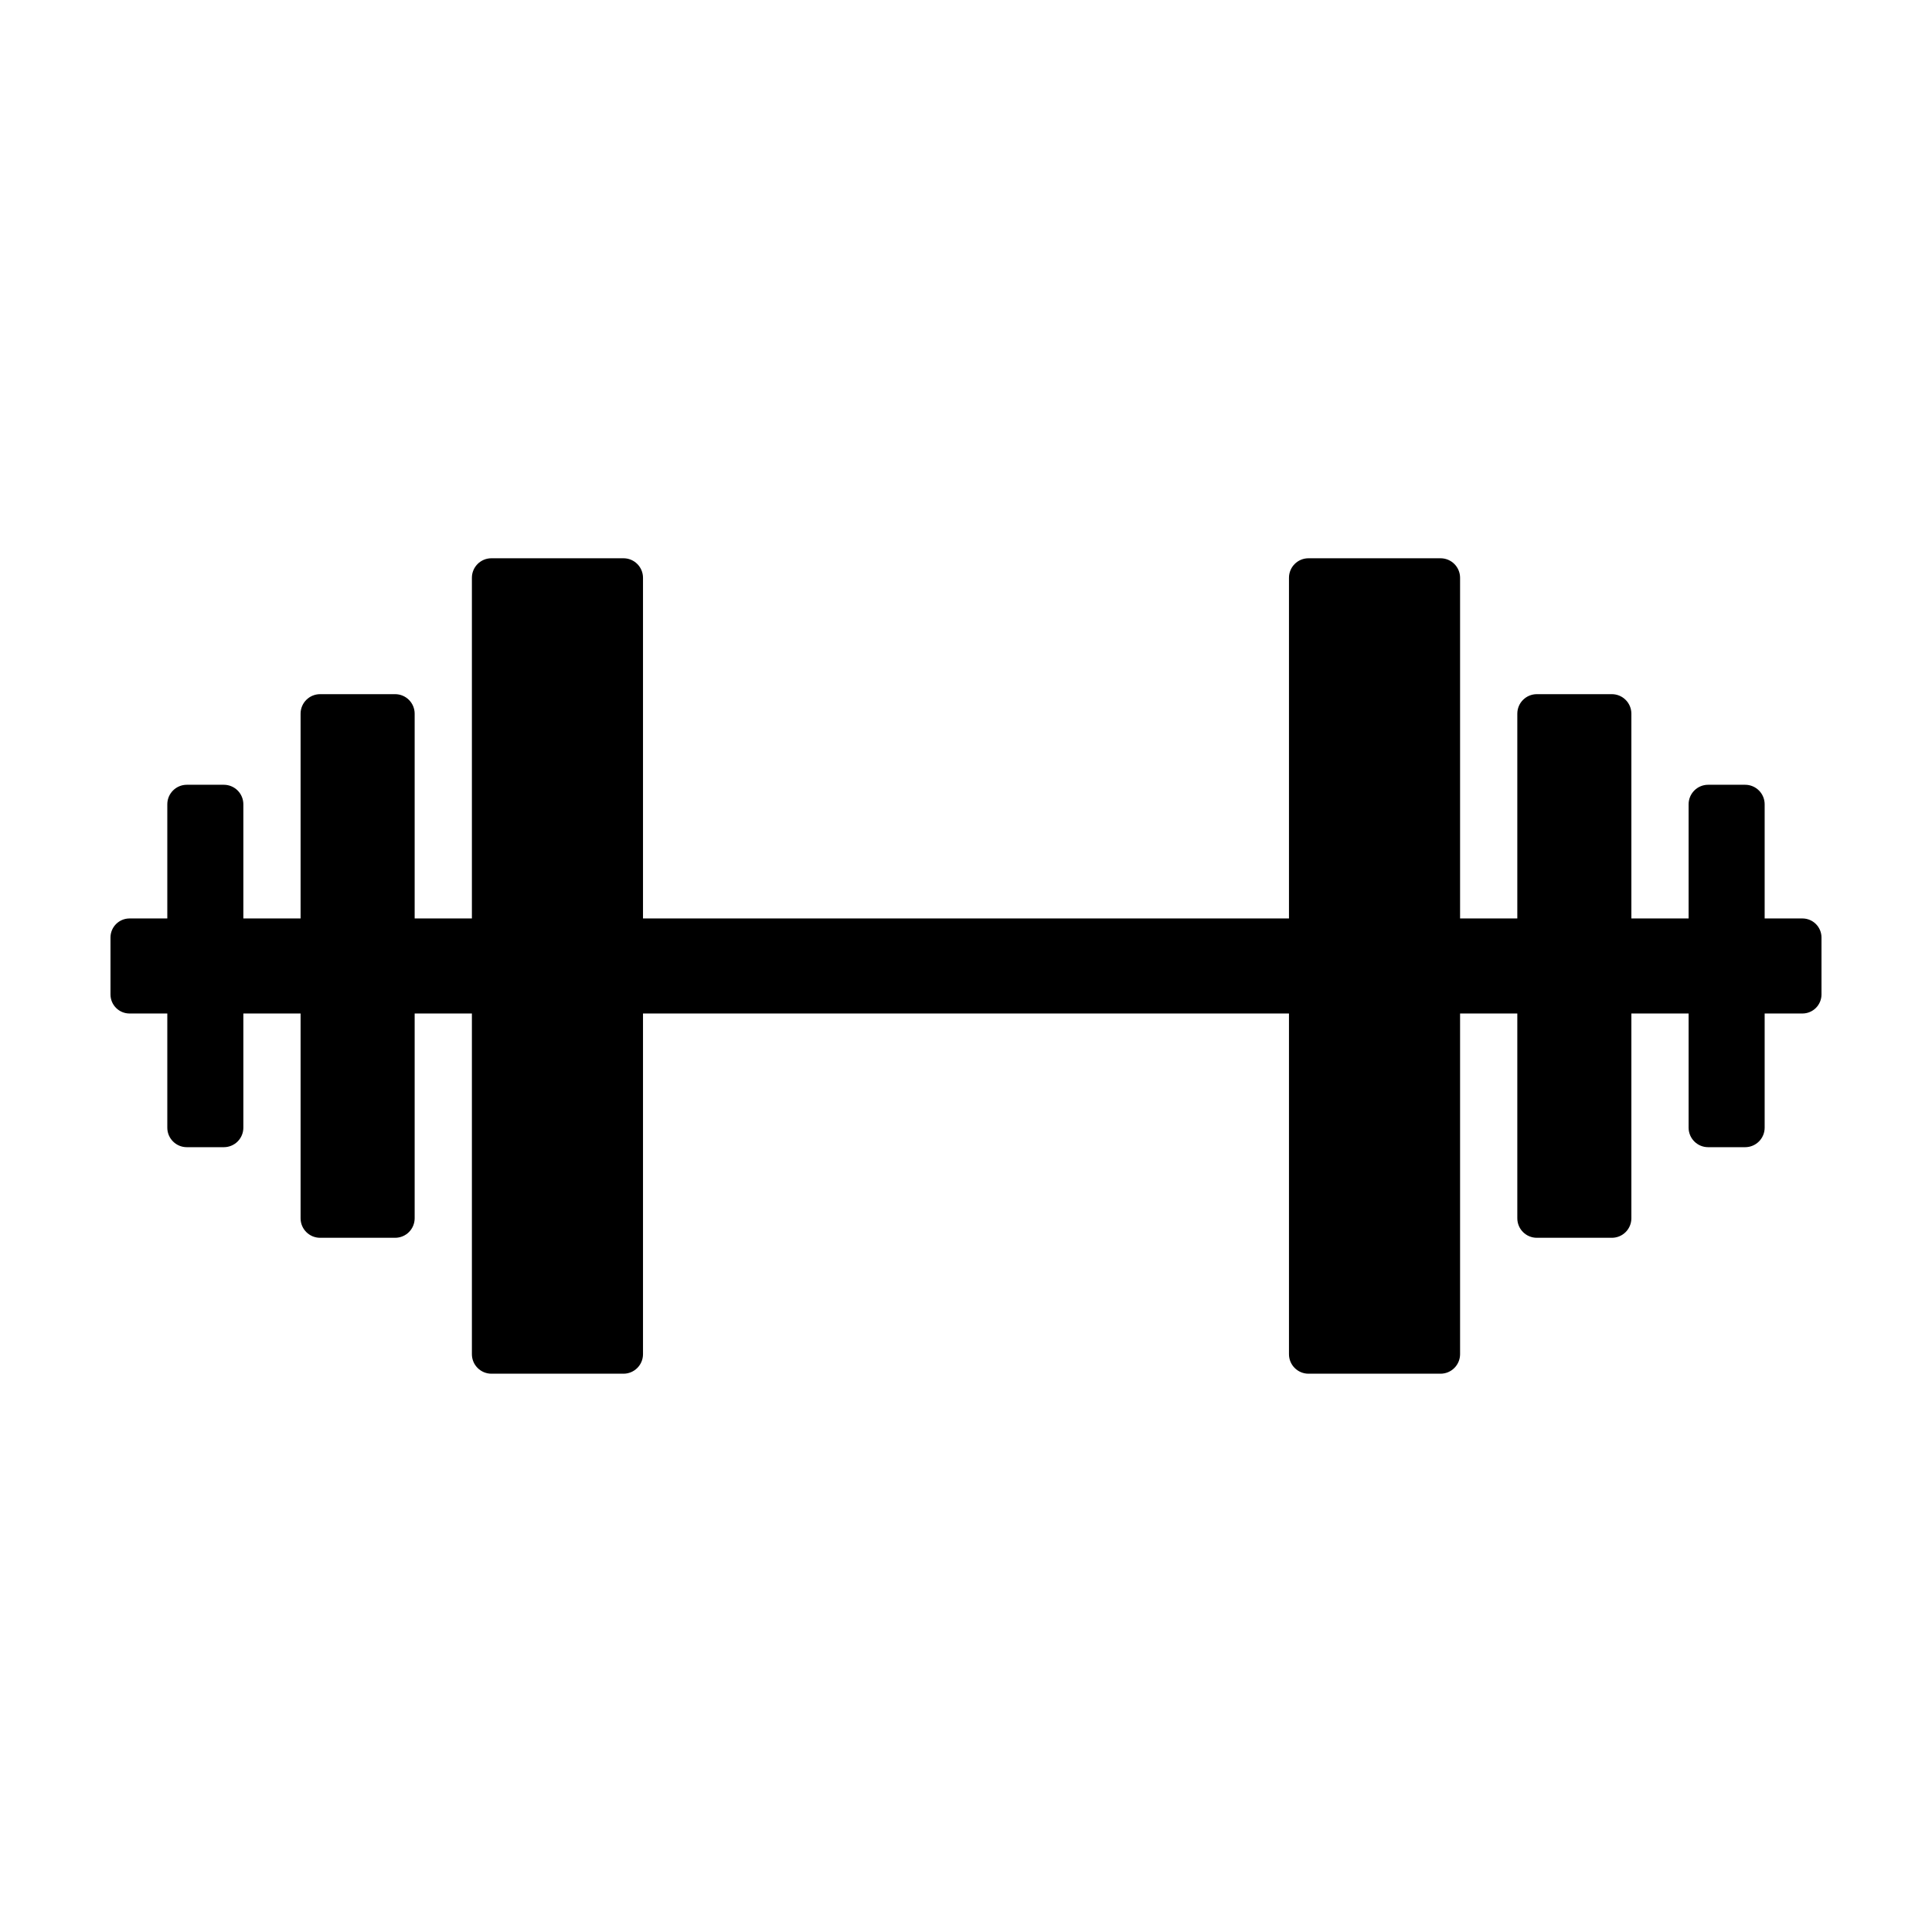
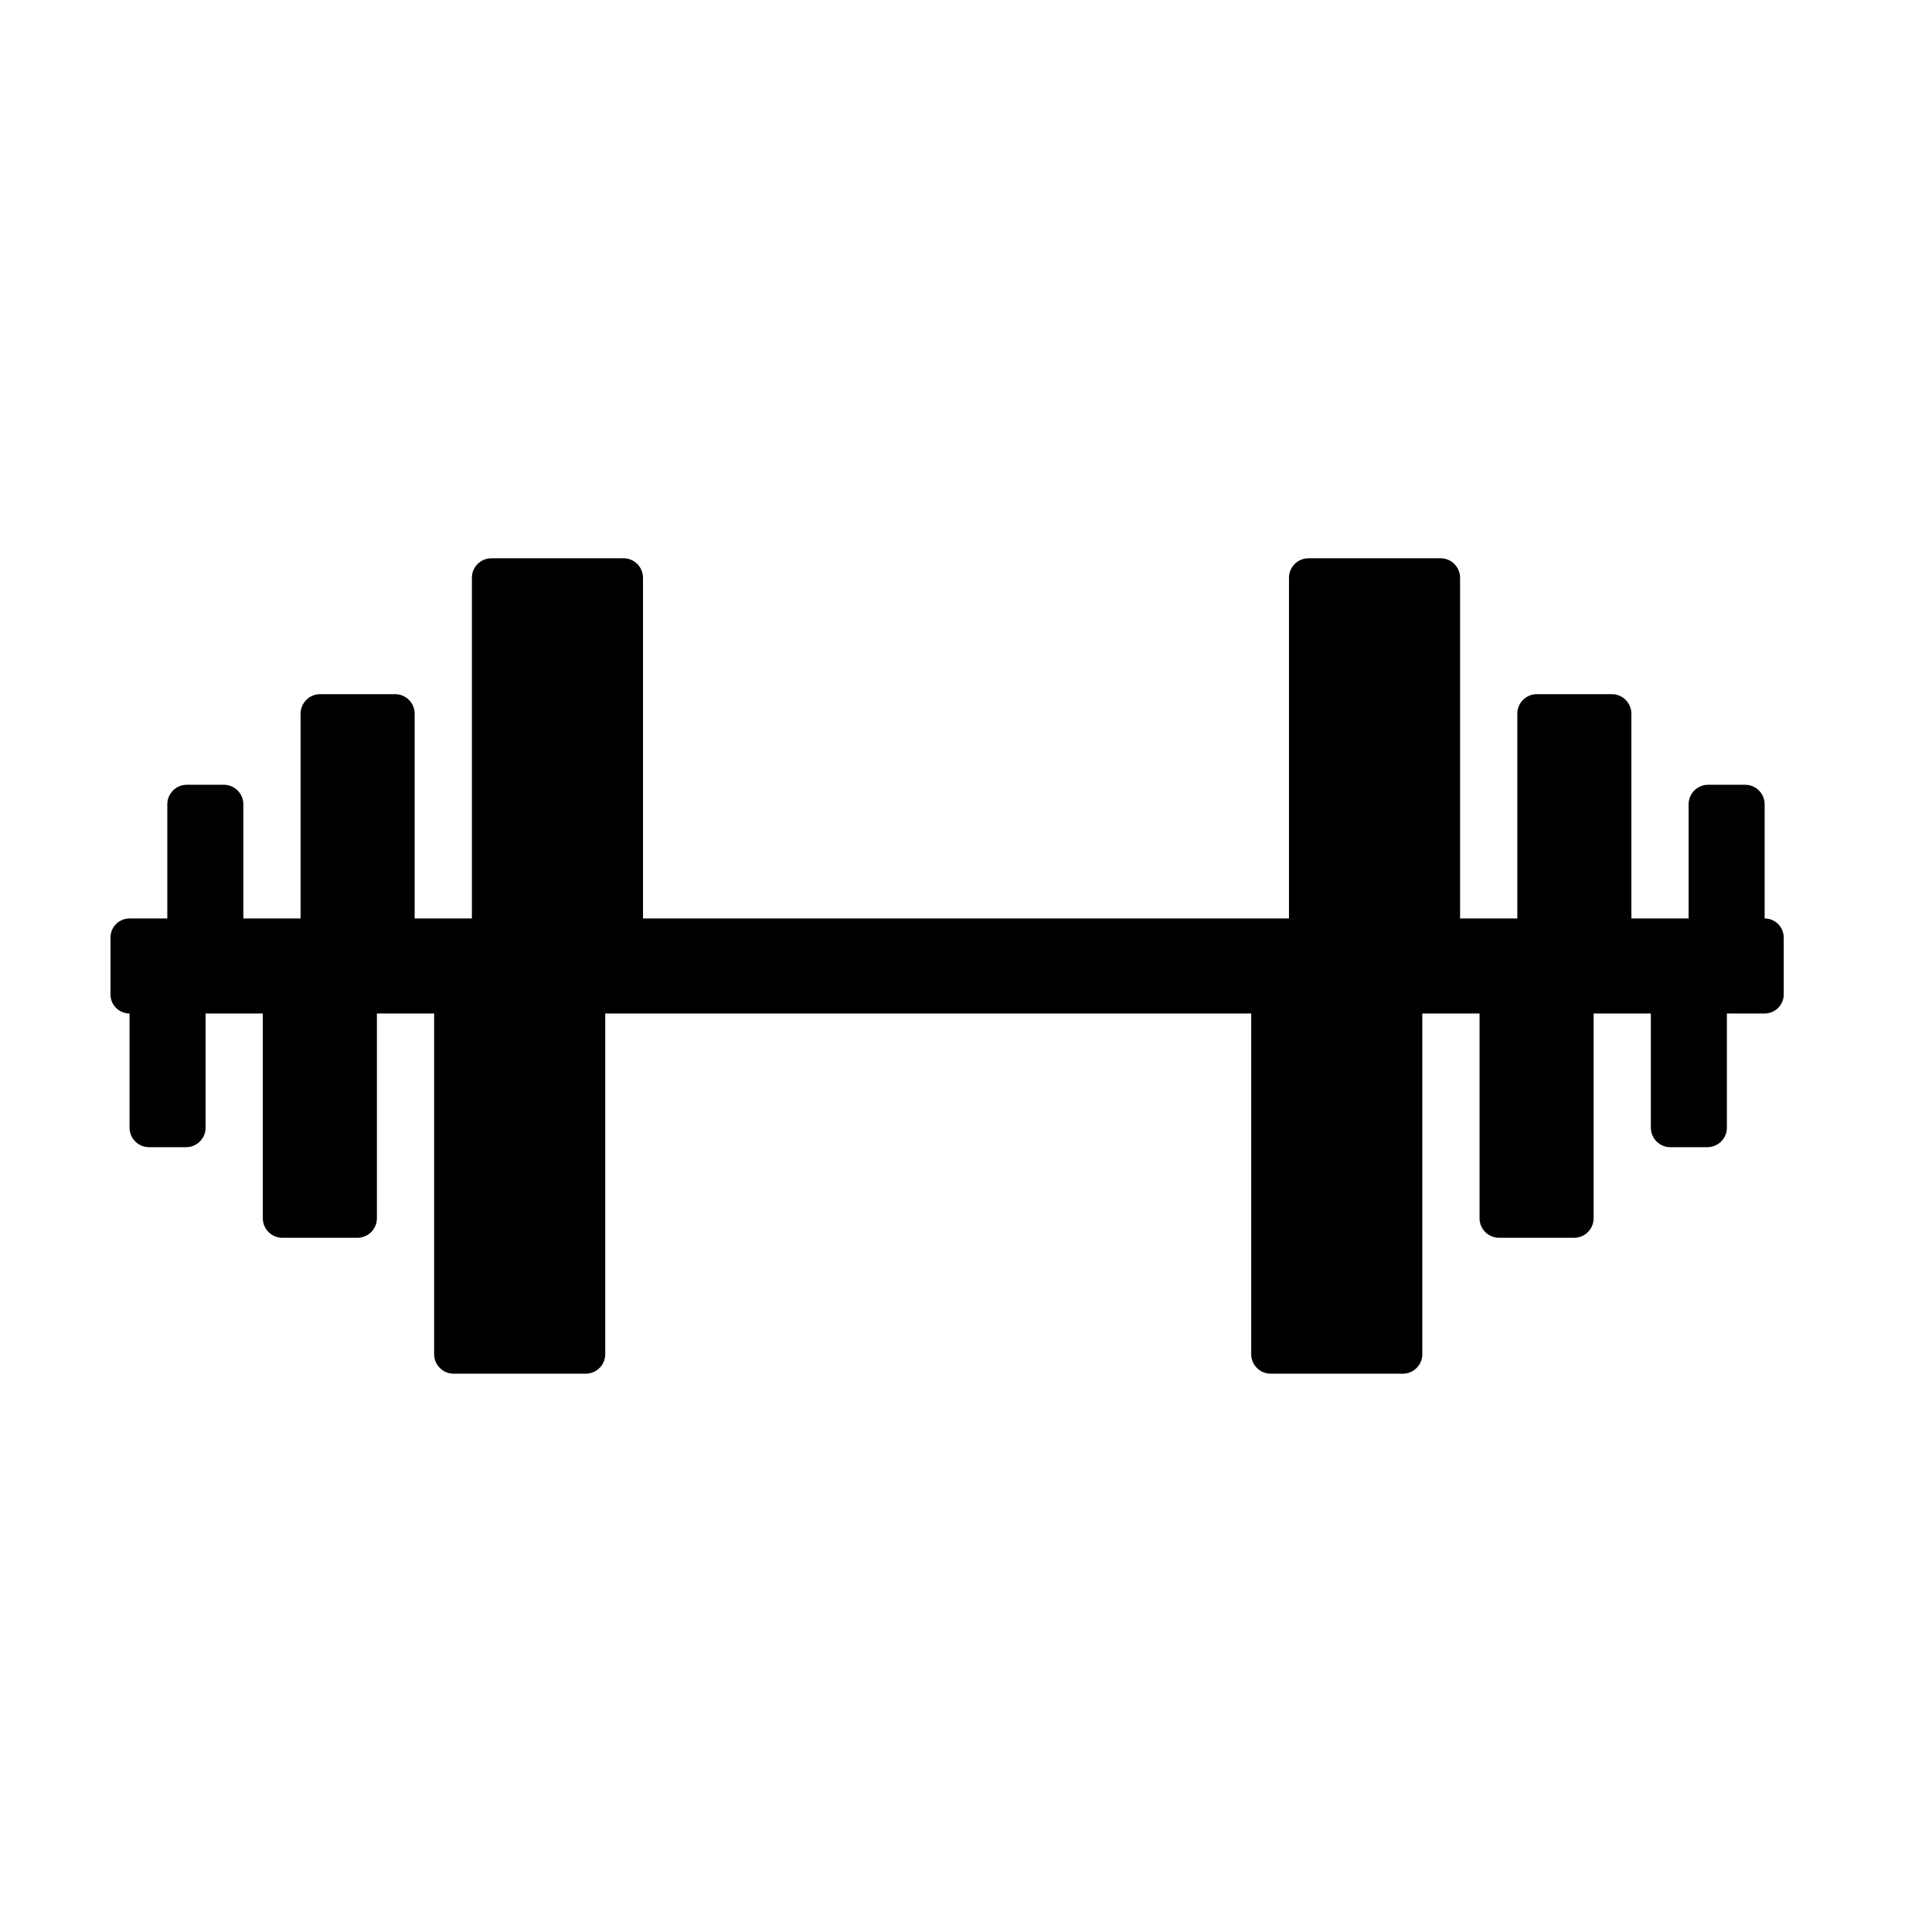
<svg xmlns="http://www.w3.org/2000/svg" fill="#000000" width="800px" height="800px" version="1.1" viewBox="144 144 512 512">
-   <path d="m621.66 387.4h-10.008v-30.254c0-2.856-2.316-5.172-5.172-5.172h-9.809c-2.856 0-5.172 2.316-5.172 5.172v30.254h-15.168v-54.266c0-1.371-0.543-2.688-1.516-3.656-0.969-0.973-2.285-1.516-3.656-1.516h-19.883c-2.859 0-5.172 2.316-5.172 5.172v54.266h-15.168v-90.281c0-1.375-0.547-2.688-1.516-3.66-0.973-0.969-2.285-1.512-3.66-1.512h-34.996c-2.856 0-5.172 2.312-5.172 5.172v90.281h-171.19v-90.281c0-2.859-2.316-5.172-5.172-5.172h-35c-2.856 0-5.172 2.312-5.172 5.172v90.281h-15.168v-54.266c0-1.371-0.547-2.688-1.516-3.656-0.969-0.973-2.285-1.516-3.656-1.516h-19.887c-2.856 0-5.172 2.316-5.172 5.172v54.266h-15.168v-30.254c0-1.371-0.543-2.688-1.512-3.656-0.973-0.973-2.285-1.516-3.66-1.516h-9.809c-2.856 0-5.172 2.316-5.172 5.172v30.254h-10.008c-1.34 0-2.625 0.531-3.57 1.48-0.949 0.949-1.48 2.231-1.48 3.57v15.09c0 1.34 0.531 2.625 1.48 3.57 0.945 0.949 2.231 1.48 3.57 1.48h10.008v30.254c0 2.859 2.316 5.172 5.172 5.172h9.809c1.375 0 2.688-0.543 3.66-1.512 0.969-0.973 1.512-2.285 1.512-3.66v-30.254h15.168v54.266c0 2.859 2.316 5.172 5.172 5.172h19.887c1.371 0 2.688-0.543 3.656-1.512 0.969-0.973 1.516-2.289 1.516-3.66v-54.266h15.168v90.285c0 1.371 0.543 2.688 1.516 3.656 0.969 0.969 2.285 1.516 3.656 1.516h35c2.856 0 5.172-2.316 5.172-5.172v-90.285h171.19v90.285c0 2.856 2.316 5.172 5.172 5.172h35-0.004c1.375 0 2.688-0.547 3.66-1.516 0.969-0.969 1.516-2.285 1.516-3.656v-90.285h15.168v54.266c0 2.859 2.312 5.172 5.172 5.172h19.883c1.371 0 2.688-0.543 3.656-1.512 0.973-0.973 1.516-2.289 1.516-3.66v-54.266h15.168v30.254c0 2.859 2.316 5.172 5.172 5.172h9.809c2.856 0 5.172-2.312 5.172-5.172v-30.254h10.008c1.34 0 2.625-0.531 3.574-1.48 0.945-0.945 1.48-2.231 1.48-3.57v-15.09c0-1.34-0.535-2.621-1.48-3.57-0.949-0.949-2.234-1.48-3.574-1.48z" />
+   <path d="m621.66 387.4h-10.008v-30.254c0-2.856-2.316-5.172-5.172-5.172h-9.809c-2.856 0-5.172 2.316-5.172 5.172v30.254h-15.168v-54.266c0-1.371-0.543-2.688-1.516-3.656-0.969-0.973-2.285-1.516-3.656-1.516h-19.883c-2.859 0-5.172 2.316-5.172 5.172v54.266h-15.168v-90.281c0-1.375-0.547-2.688-1.516-3.66-0.973-0.969-2.285-1.512-3.66-1.512h-34.996c-2.856 0-5.172 2.312-5.172 5.172v90.281h-171.19v-90.281c0-2.859-2.316-5.172-5.172-5.172h-35c-2.856 0-5.172 2.312-5.172 5.172v90.281h-15.168v-54.266c0-1.371-0.547-2.688-1.516-3.656-0.969-0.973-2.285-1.516-3.656-1.516h-19.887c-2.856 0-5.172 2.316-5.172 5.172v54.266h-15.168v-30.254c0-1.371-0.543-2.688-1.512-3.656-0.973-0.973-2.285-1.516-3.66-1.516h-9.809c-2.856 0-5.172 2.316-5.172 5.172v30.254h-10.008c-1.34 0-2.625 0.531-3.57 1.48-0.949 0.949-1.48 2.231-1.48 3.57v15.09c0 1.34 0.531 2.625 1.48 3.57 0.945 0.949 2.231 1.48 3.57 1.48v30.254c0 2.859 2.316 5.172 5.172 5.172h9.809c1.375 0 2.688-0.543 3.66-1.512 0.969-0.973 1.512-2.285 1.512-3.66v-30.254h15.168v54.266c0 2.859 2.316 5.172 5.172 5.172h19.887c1.371 0 2.688-0.543 3.656-1.512 0.969-0.973 1.516-2.289 1.516-3.66v-54.266h15.168v90.285c0 1.371 0.543 2.688 1.516 3.656 0.969 0.969 2.285 1.516 3.656 1.516h35c2.856 0 5.172-2.316 5.172-5.172v-90.285h171.19v90.285c0 2.856 2.316 5.172 5.172 5.172h35-0.004c1.375 0 2.688-0.547 3.66-1.516 0.969-0.969 1.516-2.285 1.516-3.656v-90.285h15.168v54.266c0 2.859 2.312 5.172 5.172 5.172h19.883c1.371 0 2.688-0.543 3.656-1.512 0.973-0.973 1.516-2.289 1.516-3.66v-54.266h15.168v30.254c0 2.859 2.316 5.172 5.172 5.172h9.809c2.856 0 5.172-2.312 5.172-5.172v-30.254h10.008c1.34 0 2.625-0.531 3.574-1.48 0.945-0.945 1.48-2.231 1.48-3.57v-15.09c0-1.34-0.535-2.621-1.48-3.57-0.949-0.949-2.234-1.48-3.574-1.48z" />
</svg>